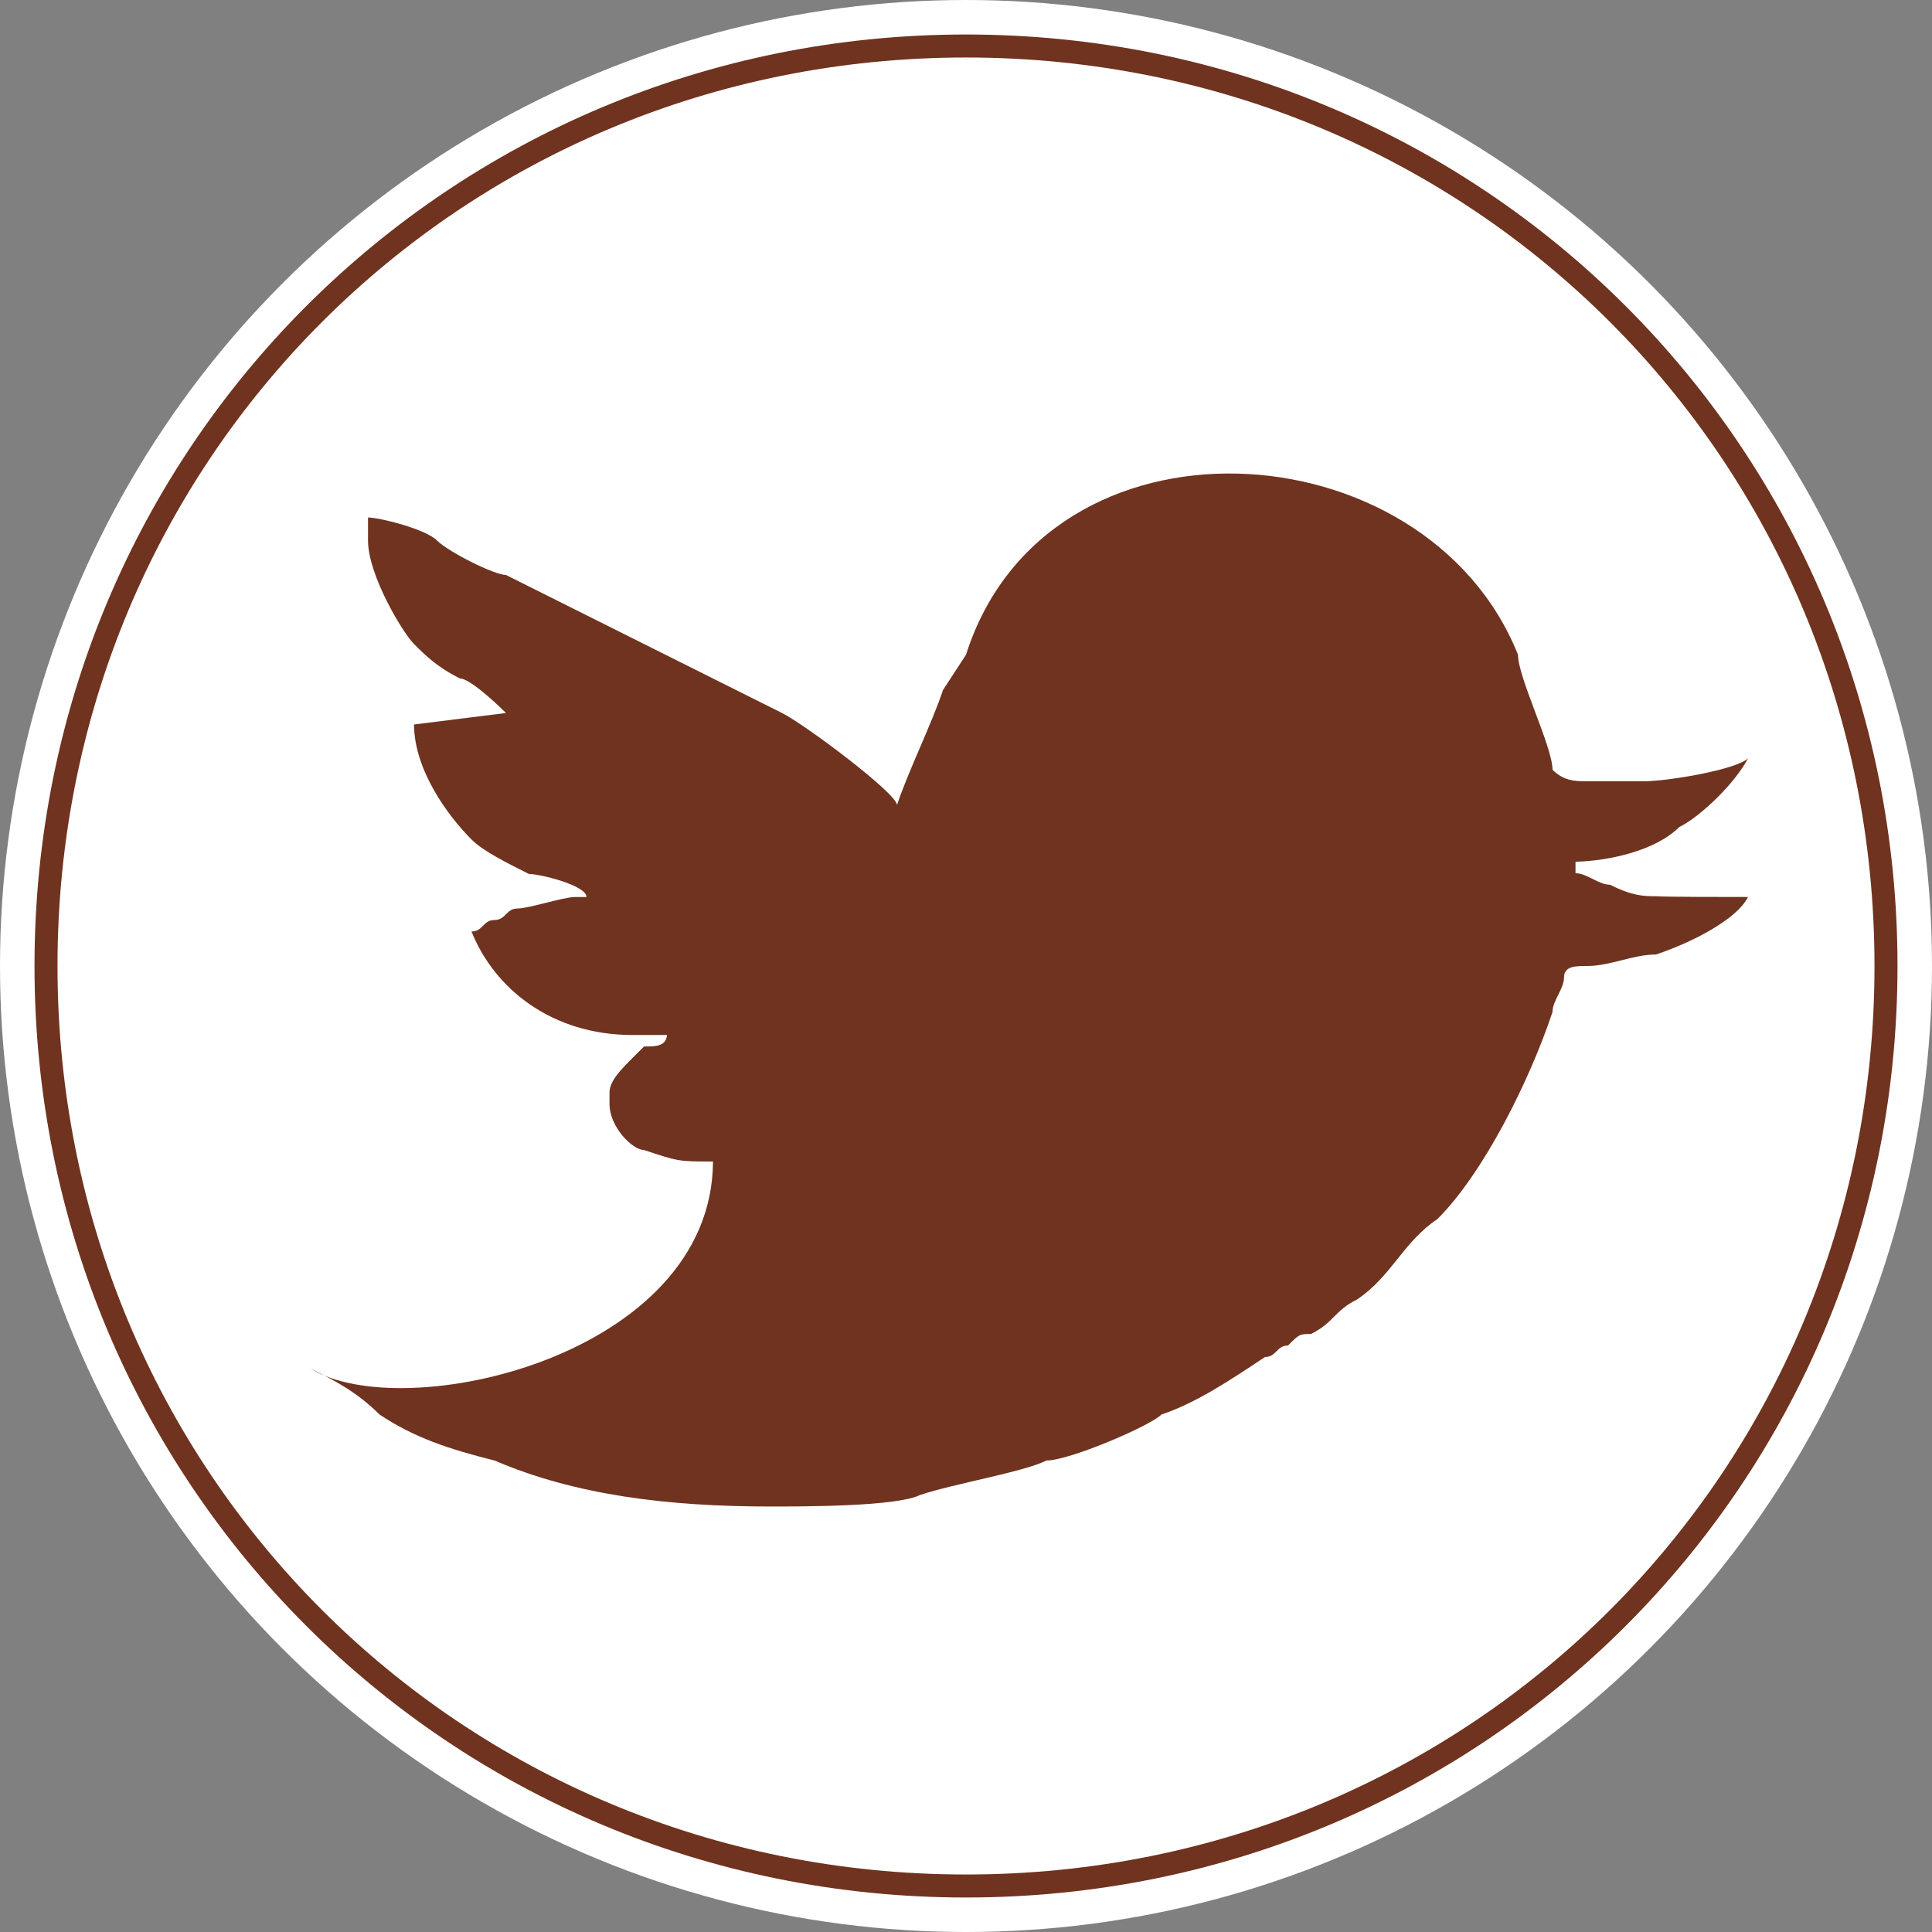
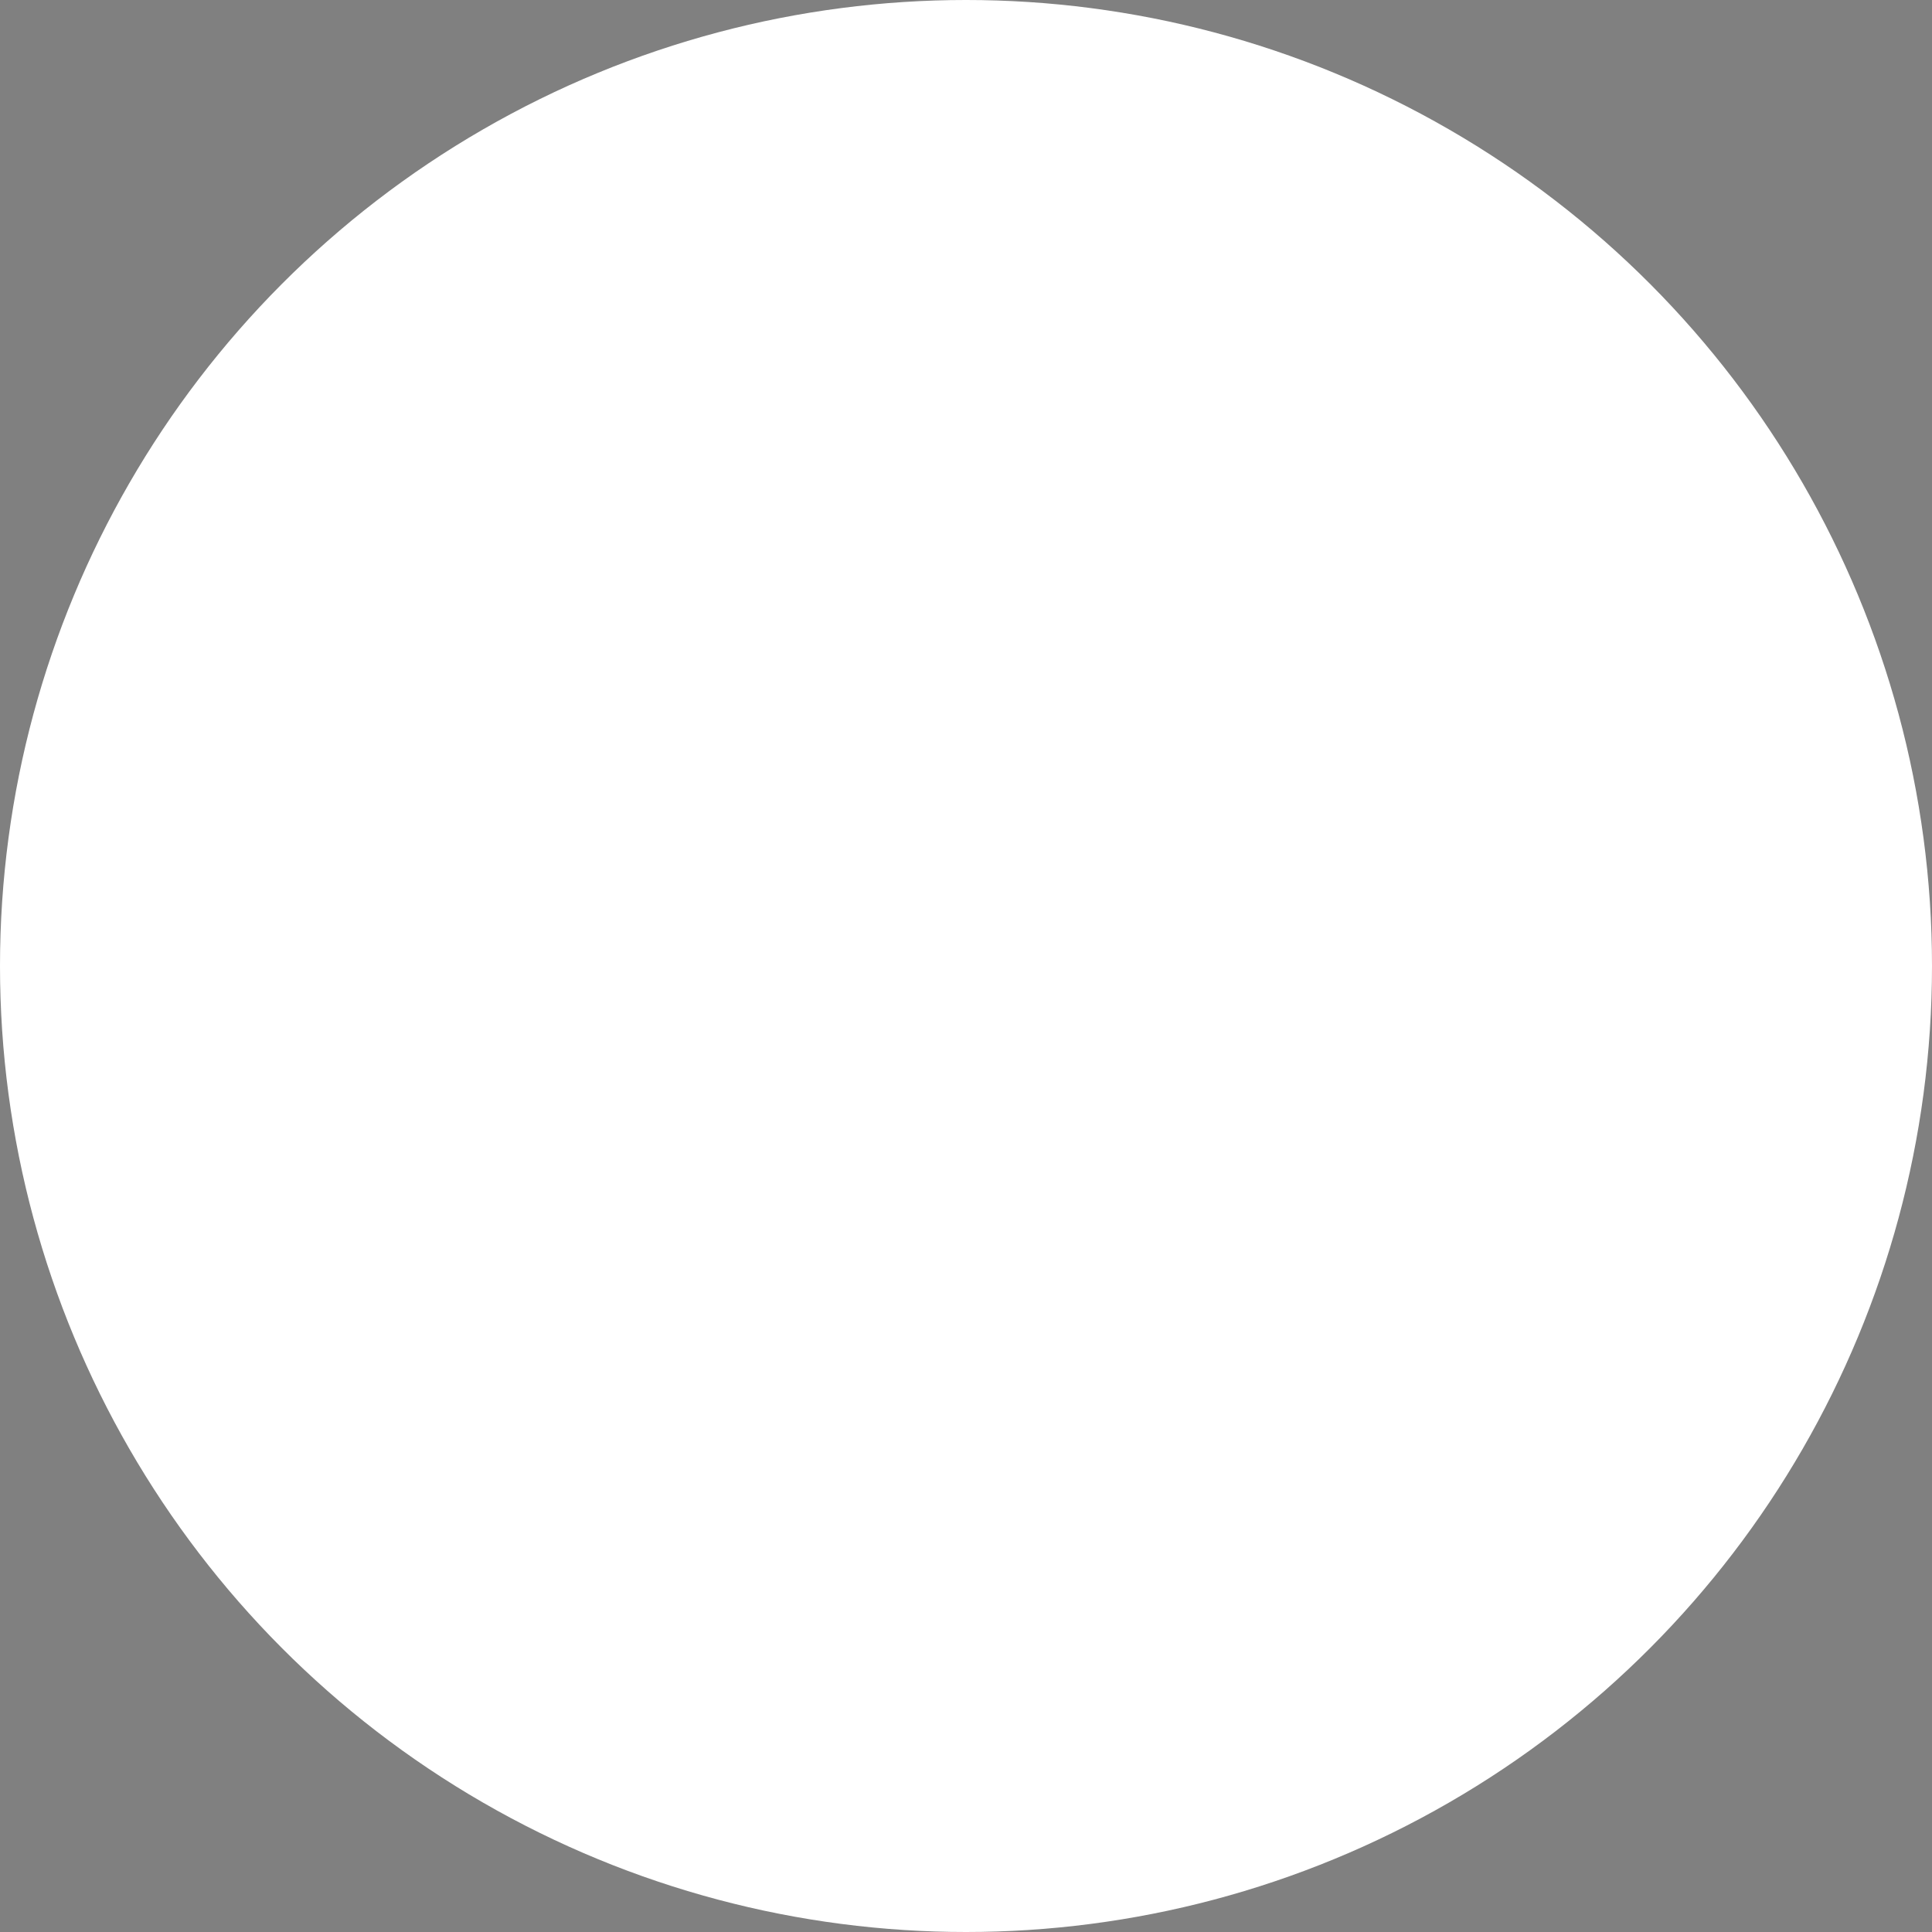
<svg xmlns="http://www.w3.org/2000/svg" xml:space="preserve" width="26.677mm" height="26.677mm" shape-rendering="geometricPrecision" text-rendering="geometricPrecision" image-rendering="optimizeQuality" fill-rule="evenodd" clip-rule="evenodd" viewBox="0 0 0.168 0.168">
  <rect x="0" y="0" width="0.168" height="0.168" fill="#808080" stroke="none" />
  <g id="Capa_x0020_1">
    <circle fill="white" cx="0.084" cy="0.084" r="0.084" />
    <g id="_384312984">
-       <path id="_651635048" fill="#70331F" d="M0.084 0.003c0.045,0 0.081,0.036 0.081,0.081 0,0.045 -0.036,0.081 -0.081,0.081 -0.045,0 -0.081,-0.036 -0.081,-0.081 0,-0.045 0.036,-0.081 0.081,-0.081z" />
-       <path id="_651635672" fill="white" d="M0.084 0.005c0.044,0 0.079,0.035 0.079,0.079 0,0.044 -0.035,0.079 -0.079,0.079 -0.044,0 -0.079,-0.035 -0.079,-0.079 0,-0.044 0.035,-0.079 0.079,-0.079z" />
-       <path id="_651634472" fill="#70331F" d="M0.082 0.06c-0.001,0.003 -0.003,0.007 -0.004,0.01l-0 0c-0,-0.001 -0.008,-0.007 -0.01,-0.008 -0.002,-0.001 -0.004,-0.002 -0.006,-0.003 -0.002,-0.001 -0.004,-0.002 -0.006,-0.003 -0.002,-0.001 -0.004,-0.002 -0.006,-0.003 -0.002,-0.001 -0.004,-0.002 -0.006,-0.003 -0.001,-0 -0.005,-0.002 -0.006,-0.003 -0.001,-0.001 -0.005,-0.002 -0.006,-0.002l0 0.002c0,0.003 0.003,0.008 0.004,0.009 0.001,0.001 0.002,0.002 0.004,0.003 0.001,0 0.004,0.003 0.004,0.003l-0.008 0.001c1.76777e-005,0.004 0.003,0.008 0.005,0.01 0.001,0.001 0.003,0.002 0.005,0.003 0.001,0 0.005,0.001 0.005,0.002l-0.001 0c-0.001,0 -0.004,0.001 -0.005,0.001 -0.001,0 -0.001,0.001 -0.002,0.001 -0.001,0 -0.001,0.001 -0.002,0.001 0.002,0.005 0.007,0.009 0.014,0.009l0.003 0c-8.90198e-005,0.001 -0.001,0.001 -0.002,0.001 -0,0 -0.001,0.001 -0.001,0.001 -0.001,0.001 -0.002,0.002 -0.002,0.003l0 0.001c0,0.002 0.002,0.004 0.003,0.004 0.003,0.001 0.003,0.001 0.006,0.001 -8.71258e-005,0.017 -0.027,0.023 -0.035,0.018 0.002,0.001 0.004,0.002 0.006,0.004 0.003,0.002 0.006,0.003 0.01,0.004 0.007,0.003 0.015,0.004 0.024,0.004 0.003,0 0.011,-0 0.013,-0.001 0.003,-0.001 0.009,-0.002 0.011,-0.003 0.002,0 0.009,-0.003 0.01,-0.004 0.003,-0.001 0.006,-0.003 0.009,-0.005 0.001,-0 0.001,-0.001 0.002,-0.001 0.001,-0.001 0.001,-0.001 0.002,-0.001 0.002,-0.001 0.002,-0.002 0.004,-0.003 0.003,-0.002 0.004,-0.005 0.007,-0.007 0.004,-0.004 0.008,-0.012 0.01,-0.018 0,-0.001 0.001,-0.002 0.001,-0.003 0,-0.001 0.001,-0.001 0.002,-0.001 0.002,8.2075e-006 0.004,-0.001 0.006,-0.001 0.003,-0.001 0.007,-0.003 0.008,-0.005 -0.002,0 -0.007,0 -0.008,-6.566e-005 -0.001,-0 -0.002,-0 -0.004,-0.001 -0.001,-0 -0.002,-0.001 -0.003,-0.001l0 -0.001c0.003,-7.07108e-005 0.007,-0.001 0.009,-0.003 0.002,-0.001 0.005,-0.004 0.006,-0.006 -0.001,0.001 -0.007,0.002 -0.009,0.002l-0.005 0c-0.001,0 -0.002,-0 -0.003,-0.001 0,-0.002 -0.003,-0.008 -0.003,-0.01 -0.008,-0.02 -0.041,-0.022 -0.048,-0z" />
-     </g>
+       </g>
  </g>
</svg>